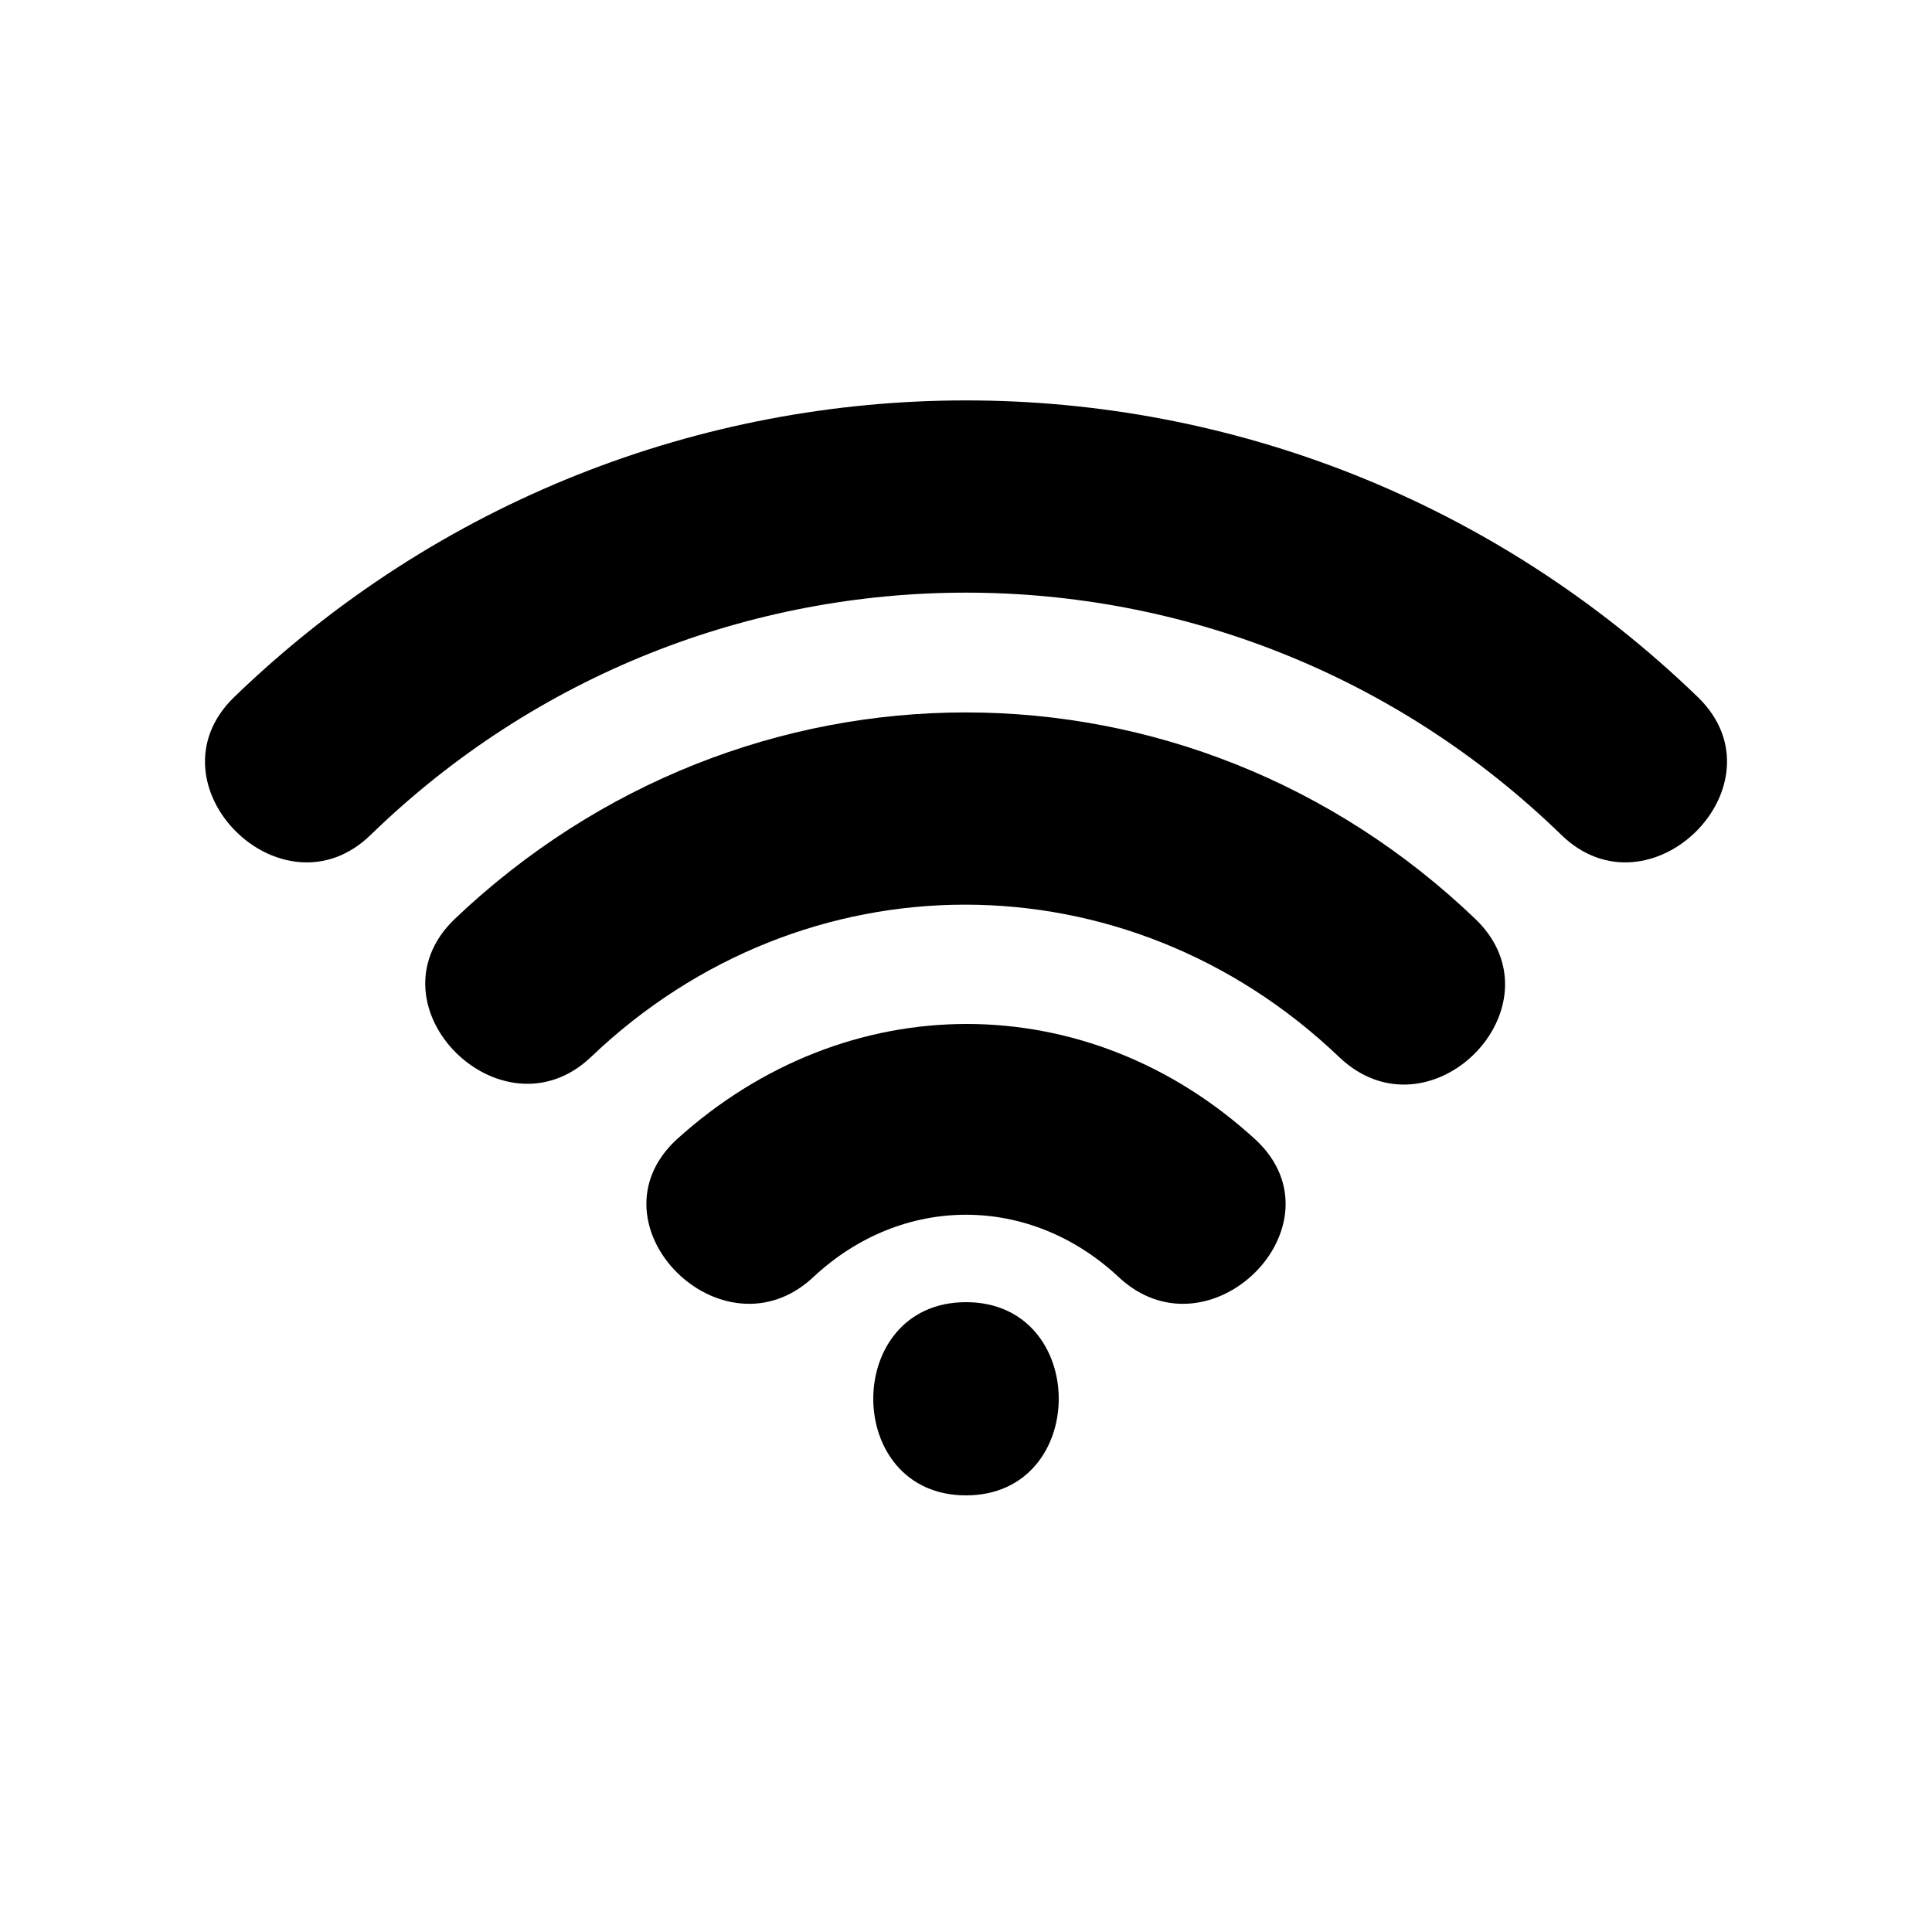
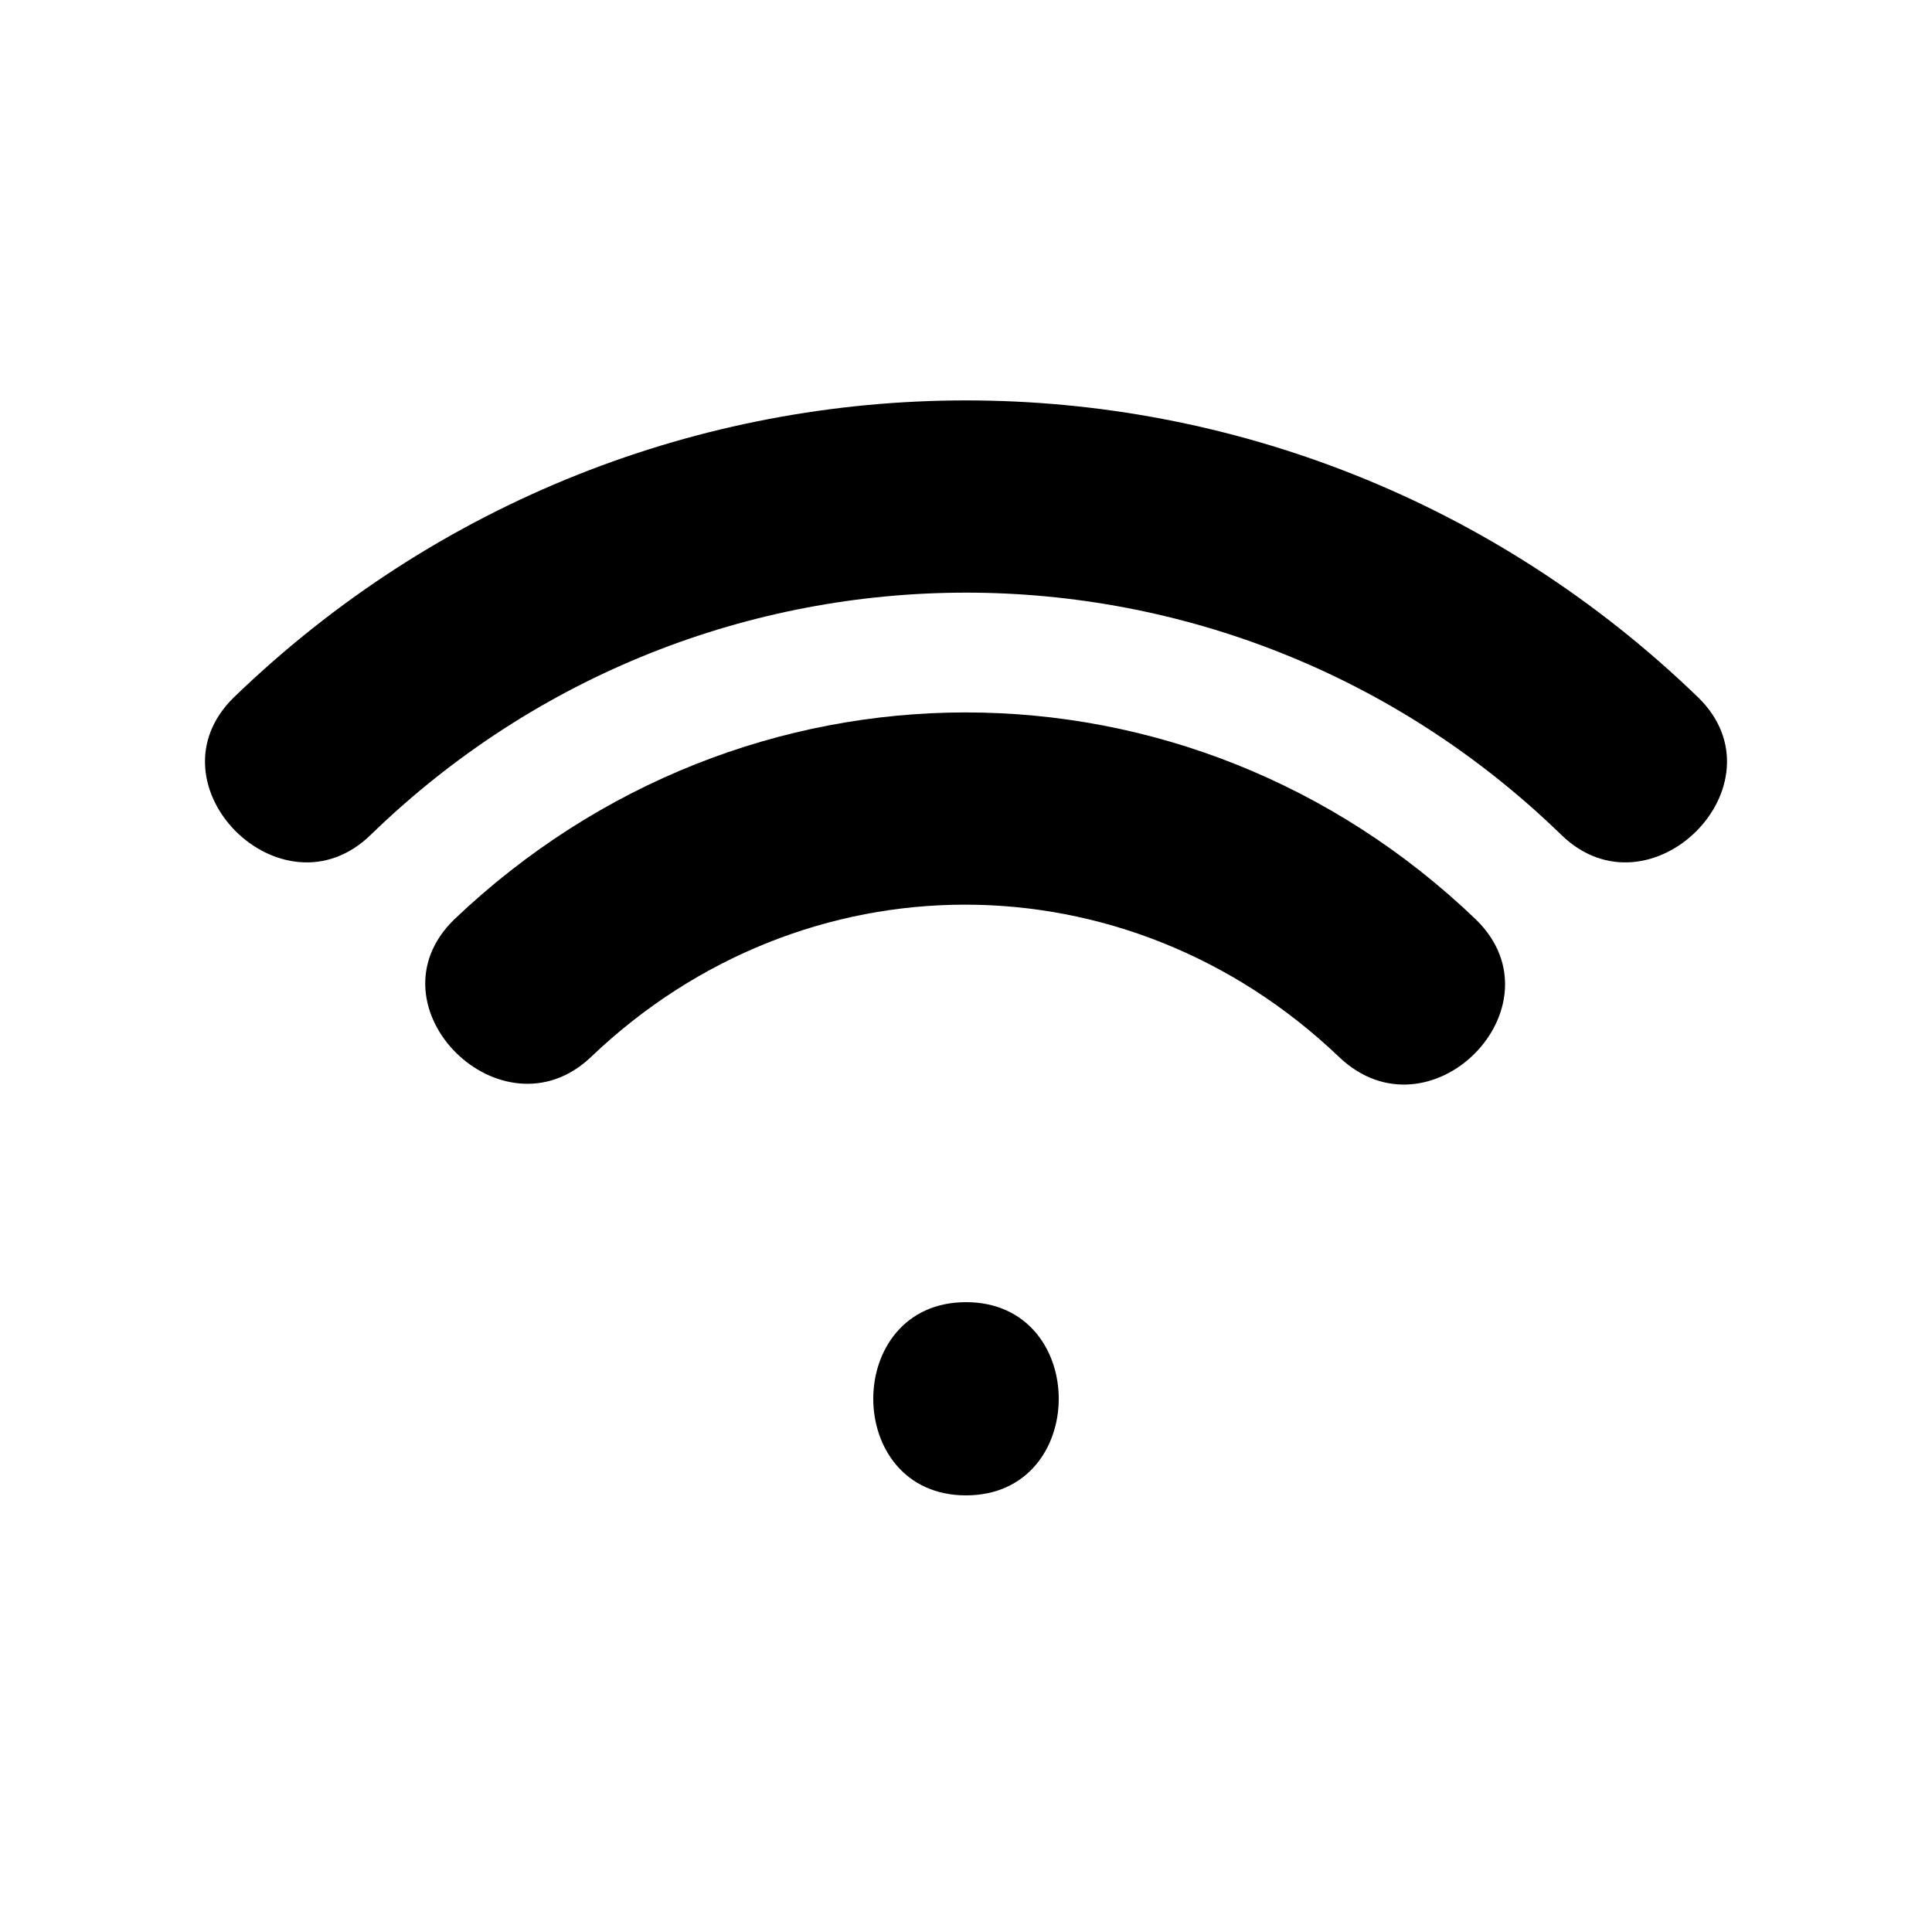
<svg xmlns="http://www.w3.org/2000/svg" version="1.1" x="0px" y="0px" viewBox="0 0 100 100" enable-background="new 0 0 100 100" xml:space="preserve">
  <g>
    <g>
      <g>
-         <path d="M42.1,66.1c4.6-4.3,11.2-4.3,15.8,0c4.7,4.4,11.8-2.7,7.1-7.1c-8.7-8-21.2-8-30,0C30.3,63.4,37.4,70.5,42.1,66.1     L42.1,66.1z" />
-       </g>
+         </g>
    </g>
    <g>
      <g>
        <path d="M30.6,54.7c11-10.5,27.7-10.5,38.7,0c4.7,4.5,11.7-2.6,7.1-7.1c-14.9-14.3-37.9-14.3-52.9,0C18.9,52.1,26,59.1,30.6,54.7     L30.6,54.7z" />
      </g>
    </g>
    <g>
      <g>
        <path d="M50,77.4c6.4,0,6.4-10,0-10S43.6,77.4,50,77.4L50,77.4z" />
      </g>
    </g>
    <g>
      <g>
        <path d="M19.2,43.2c17.2-16.7,44.4-16.7,61.6,0c4.6,4.5,11.7-2.6,7.1-7.1c-21.2-20.5-54.6-20.5-75.8,0     C7.5,40.6,14.6,47.7,19.2,43.2L19.2,43.2z" />
      </g>
    </g>
  </g>
</svg>